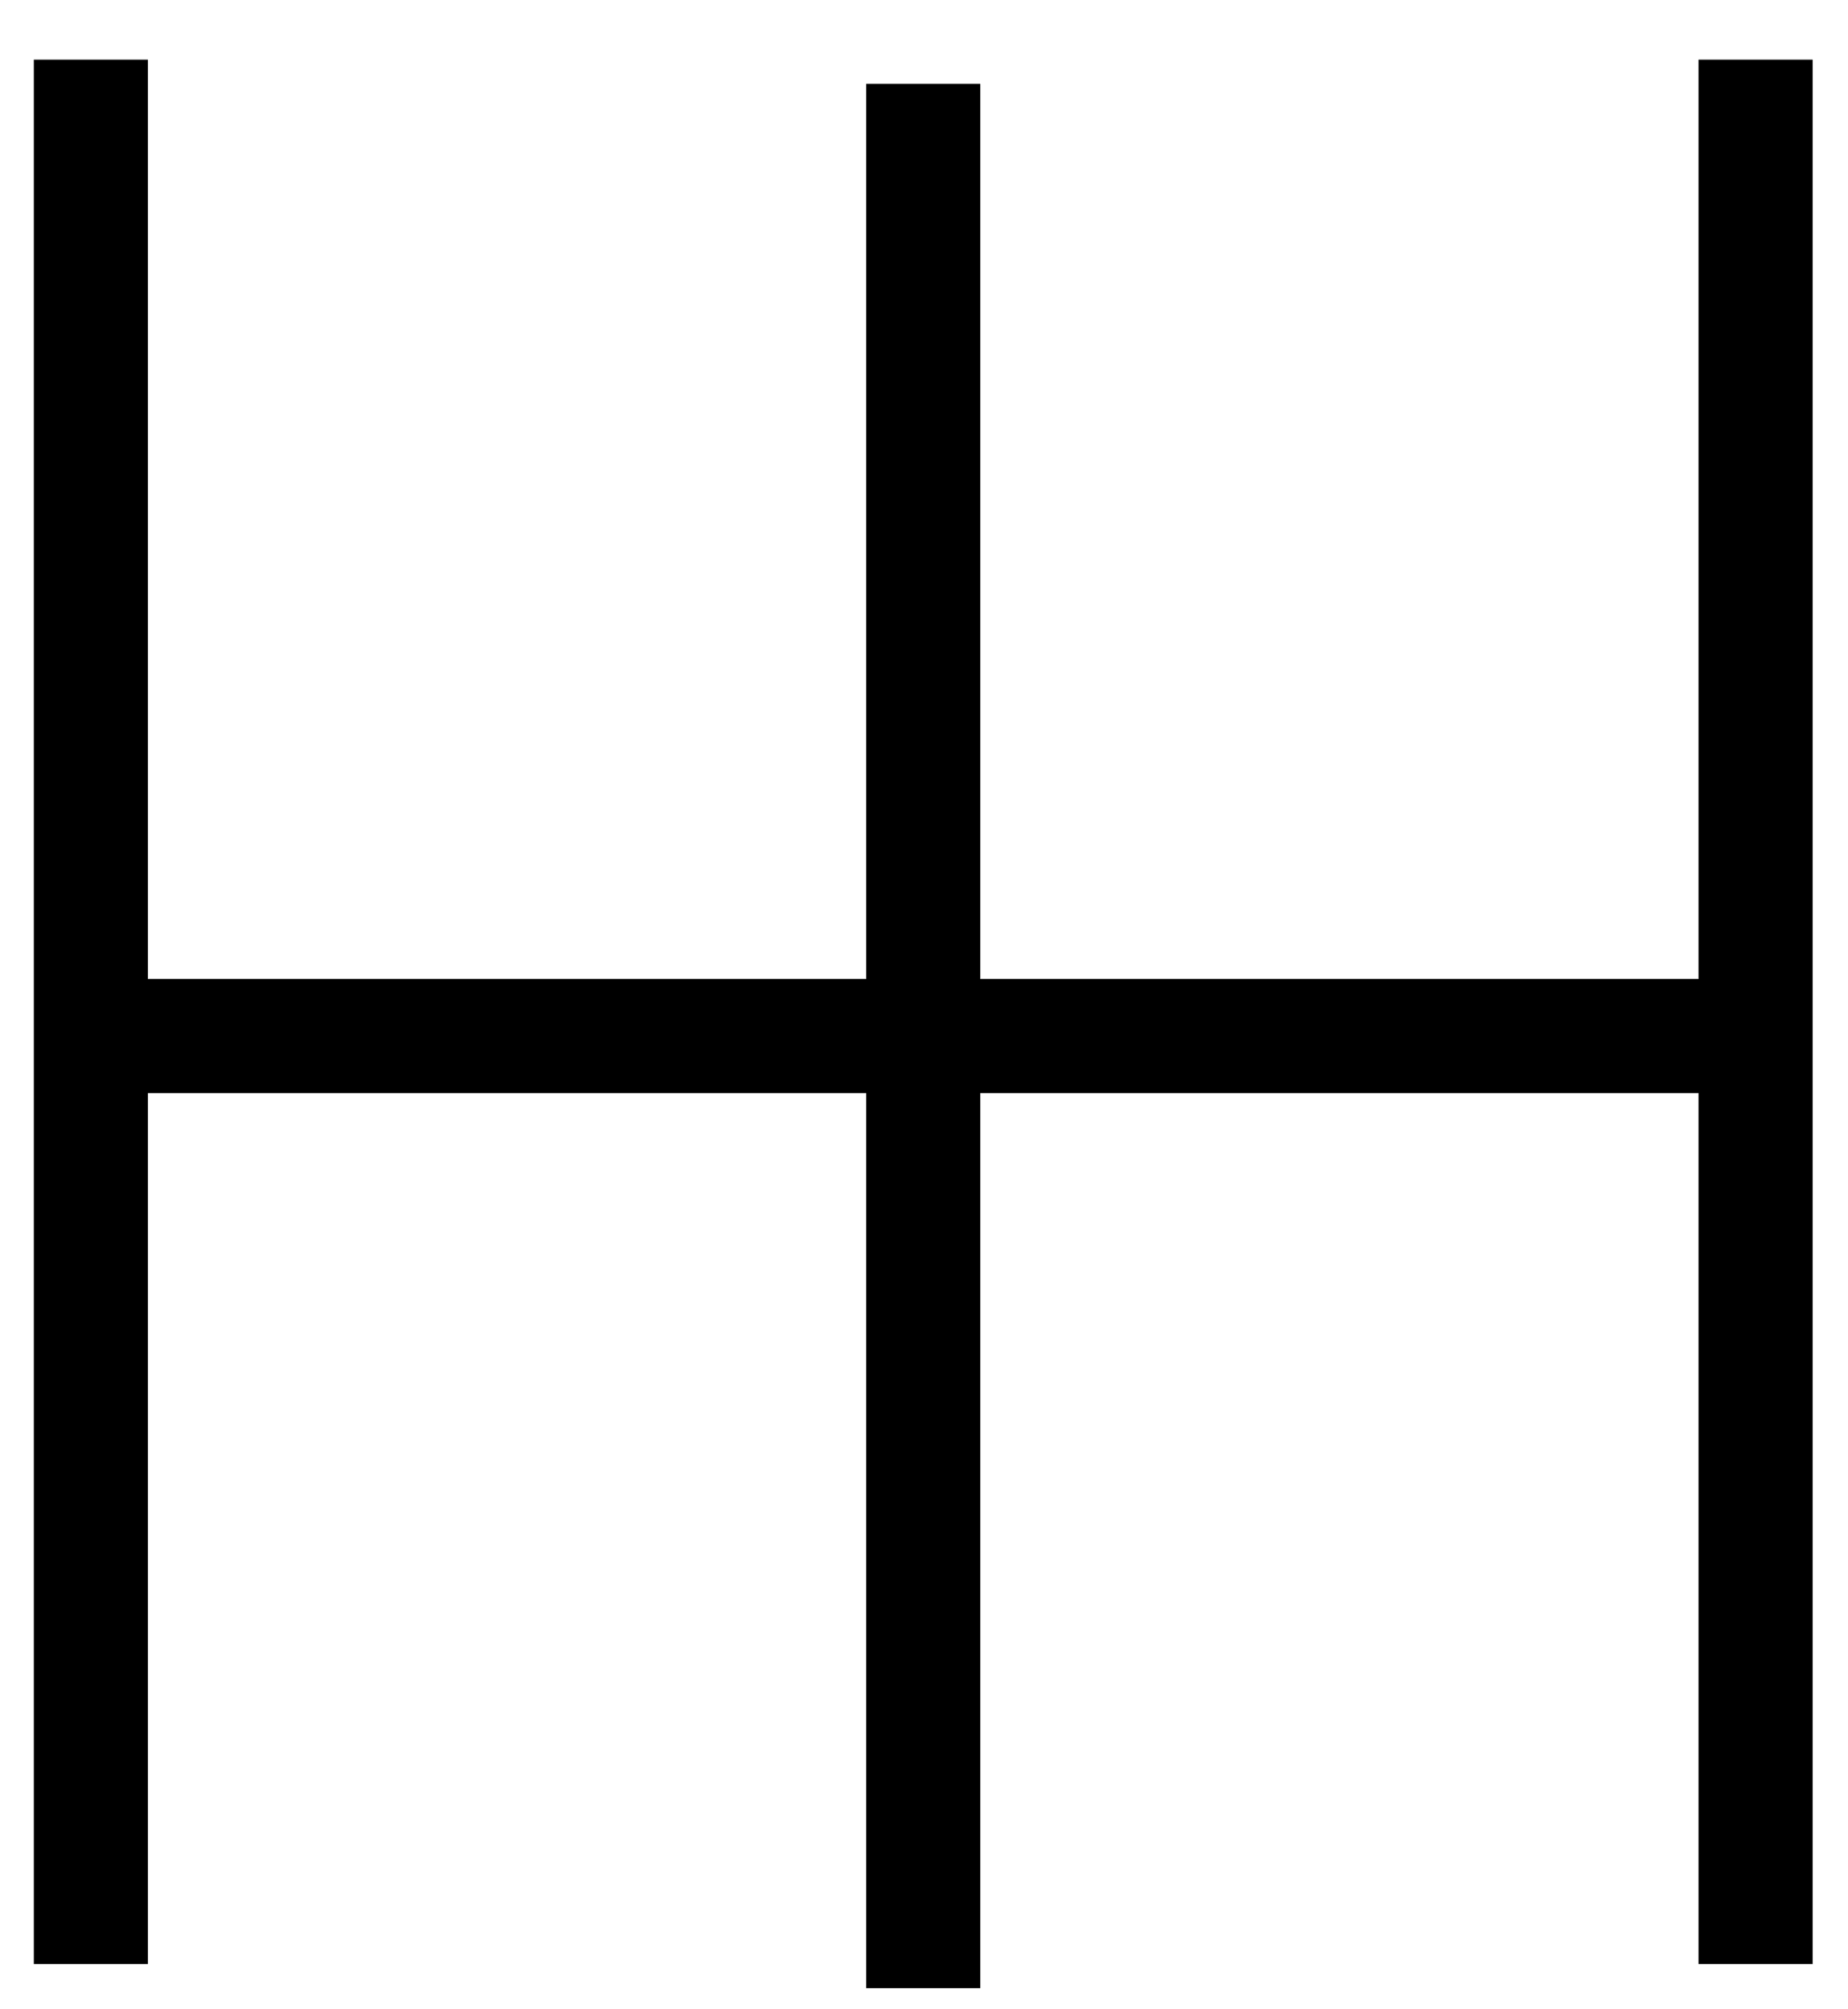
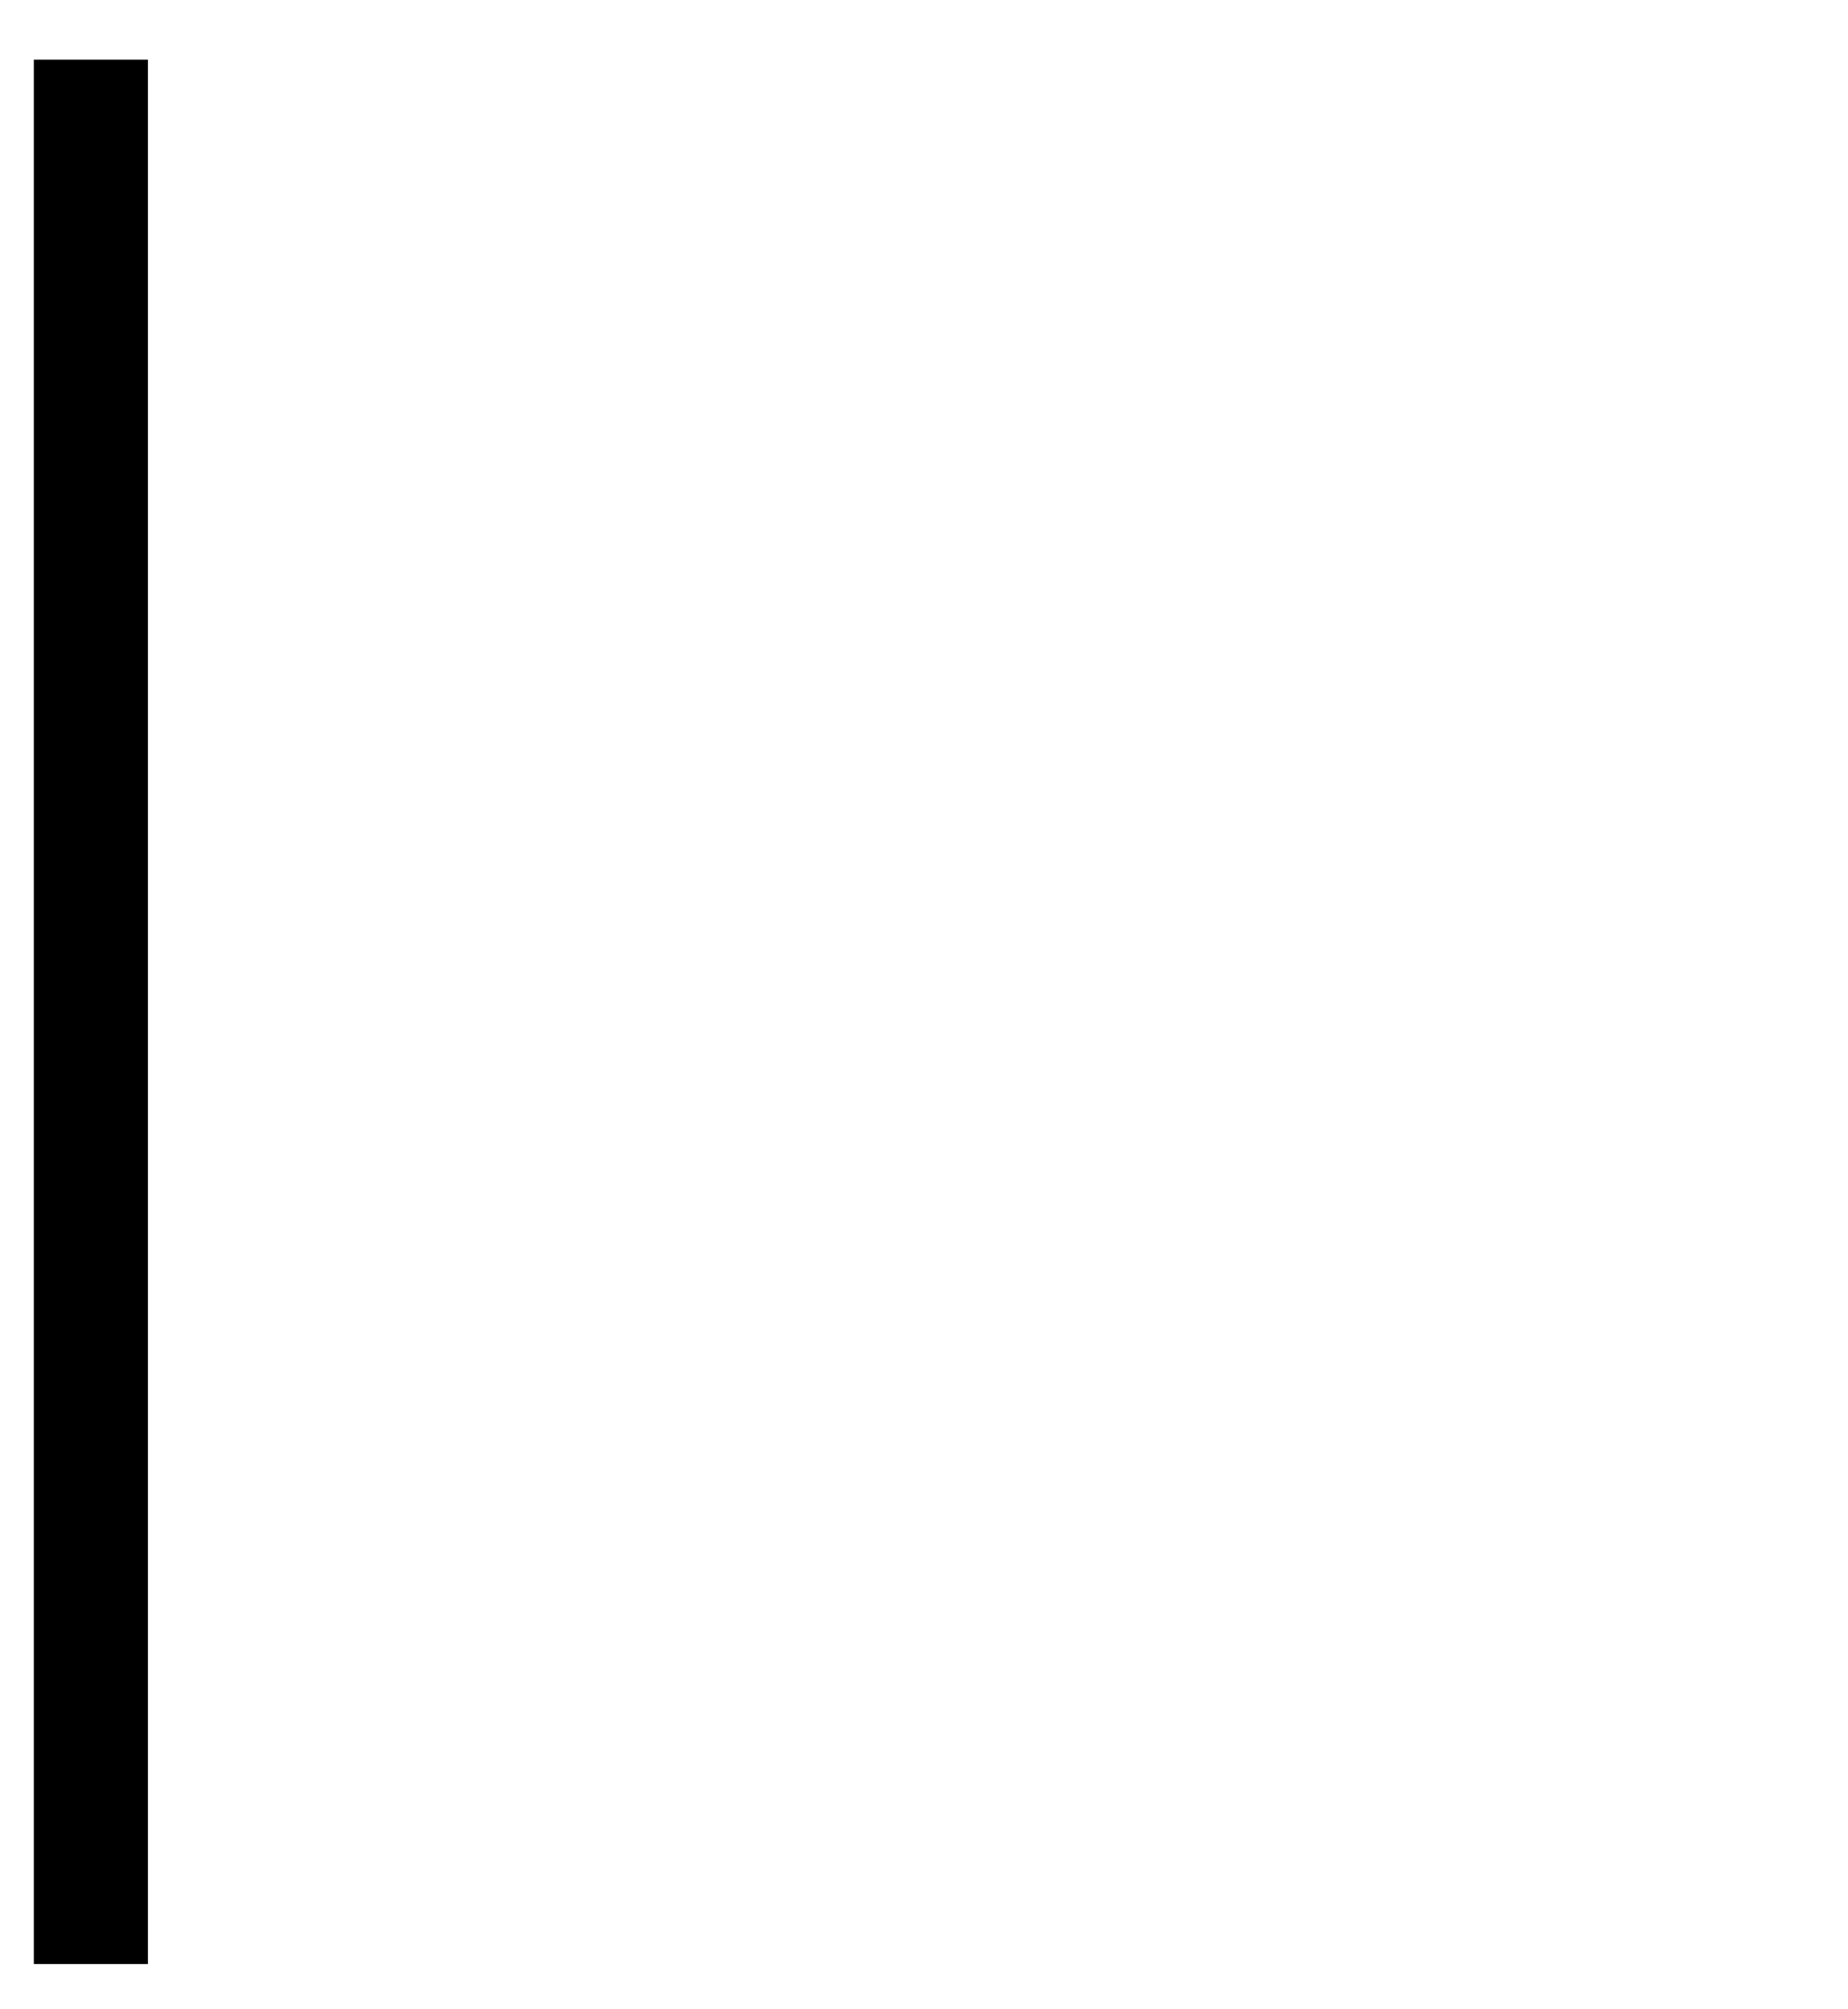
<svg xmlns="http://www.w3.org/2000/svg" width="23" height="25" viewBox="0 0 23 25" fill="none">
  <path d="M1.131 0.742V24.437" stroke="black" stroke-width="1.42" stroke-miterlimit="10" />
-   <path d="M11.49 1.043V24.737" stroke="black" stroke-width="1.42" stroke-miterlimit="10" />
-   <path d="M21.85 0.742V24.437" stroke="black" stroke-width="1.42" stroke-miterlimit="10" />
-   <path d="M22 12.891H0.66" stroke="black" stroke-width="1.42" stroke-miterlimit="10" />
</svg>